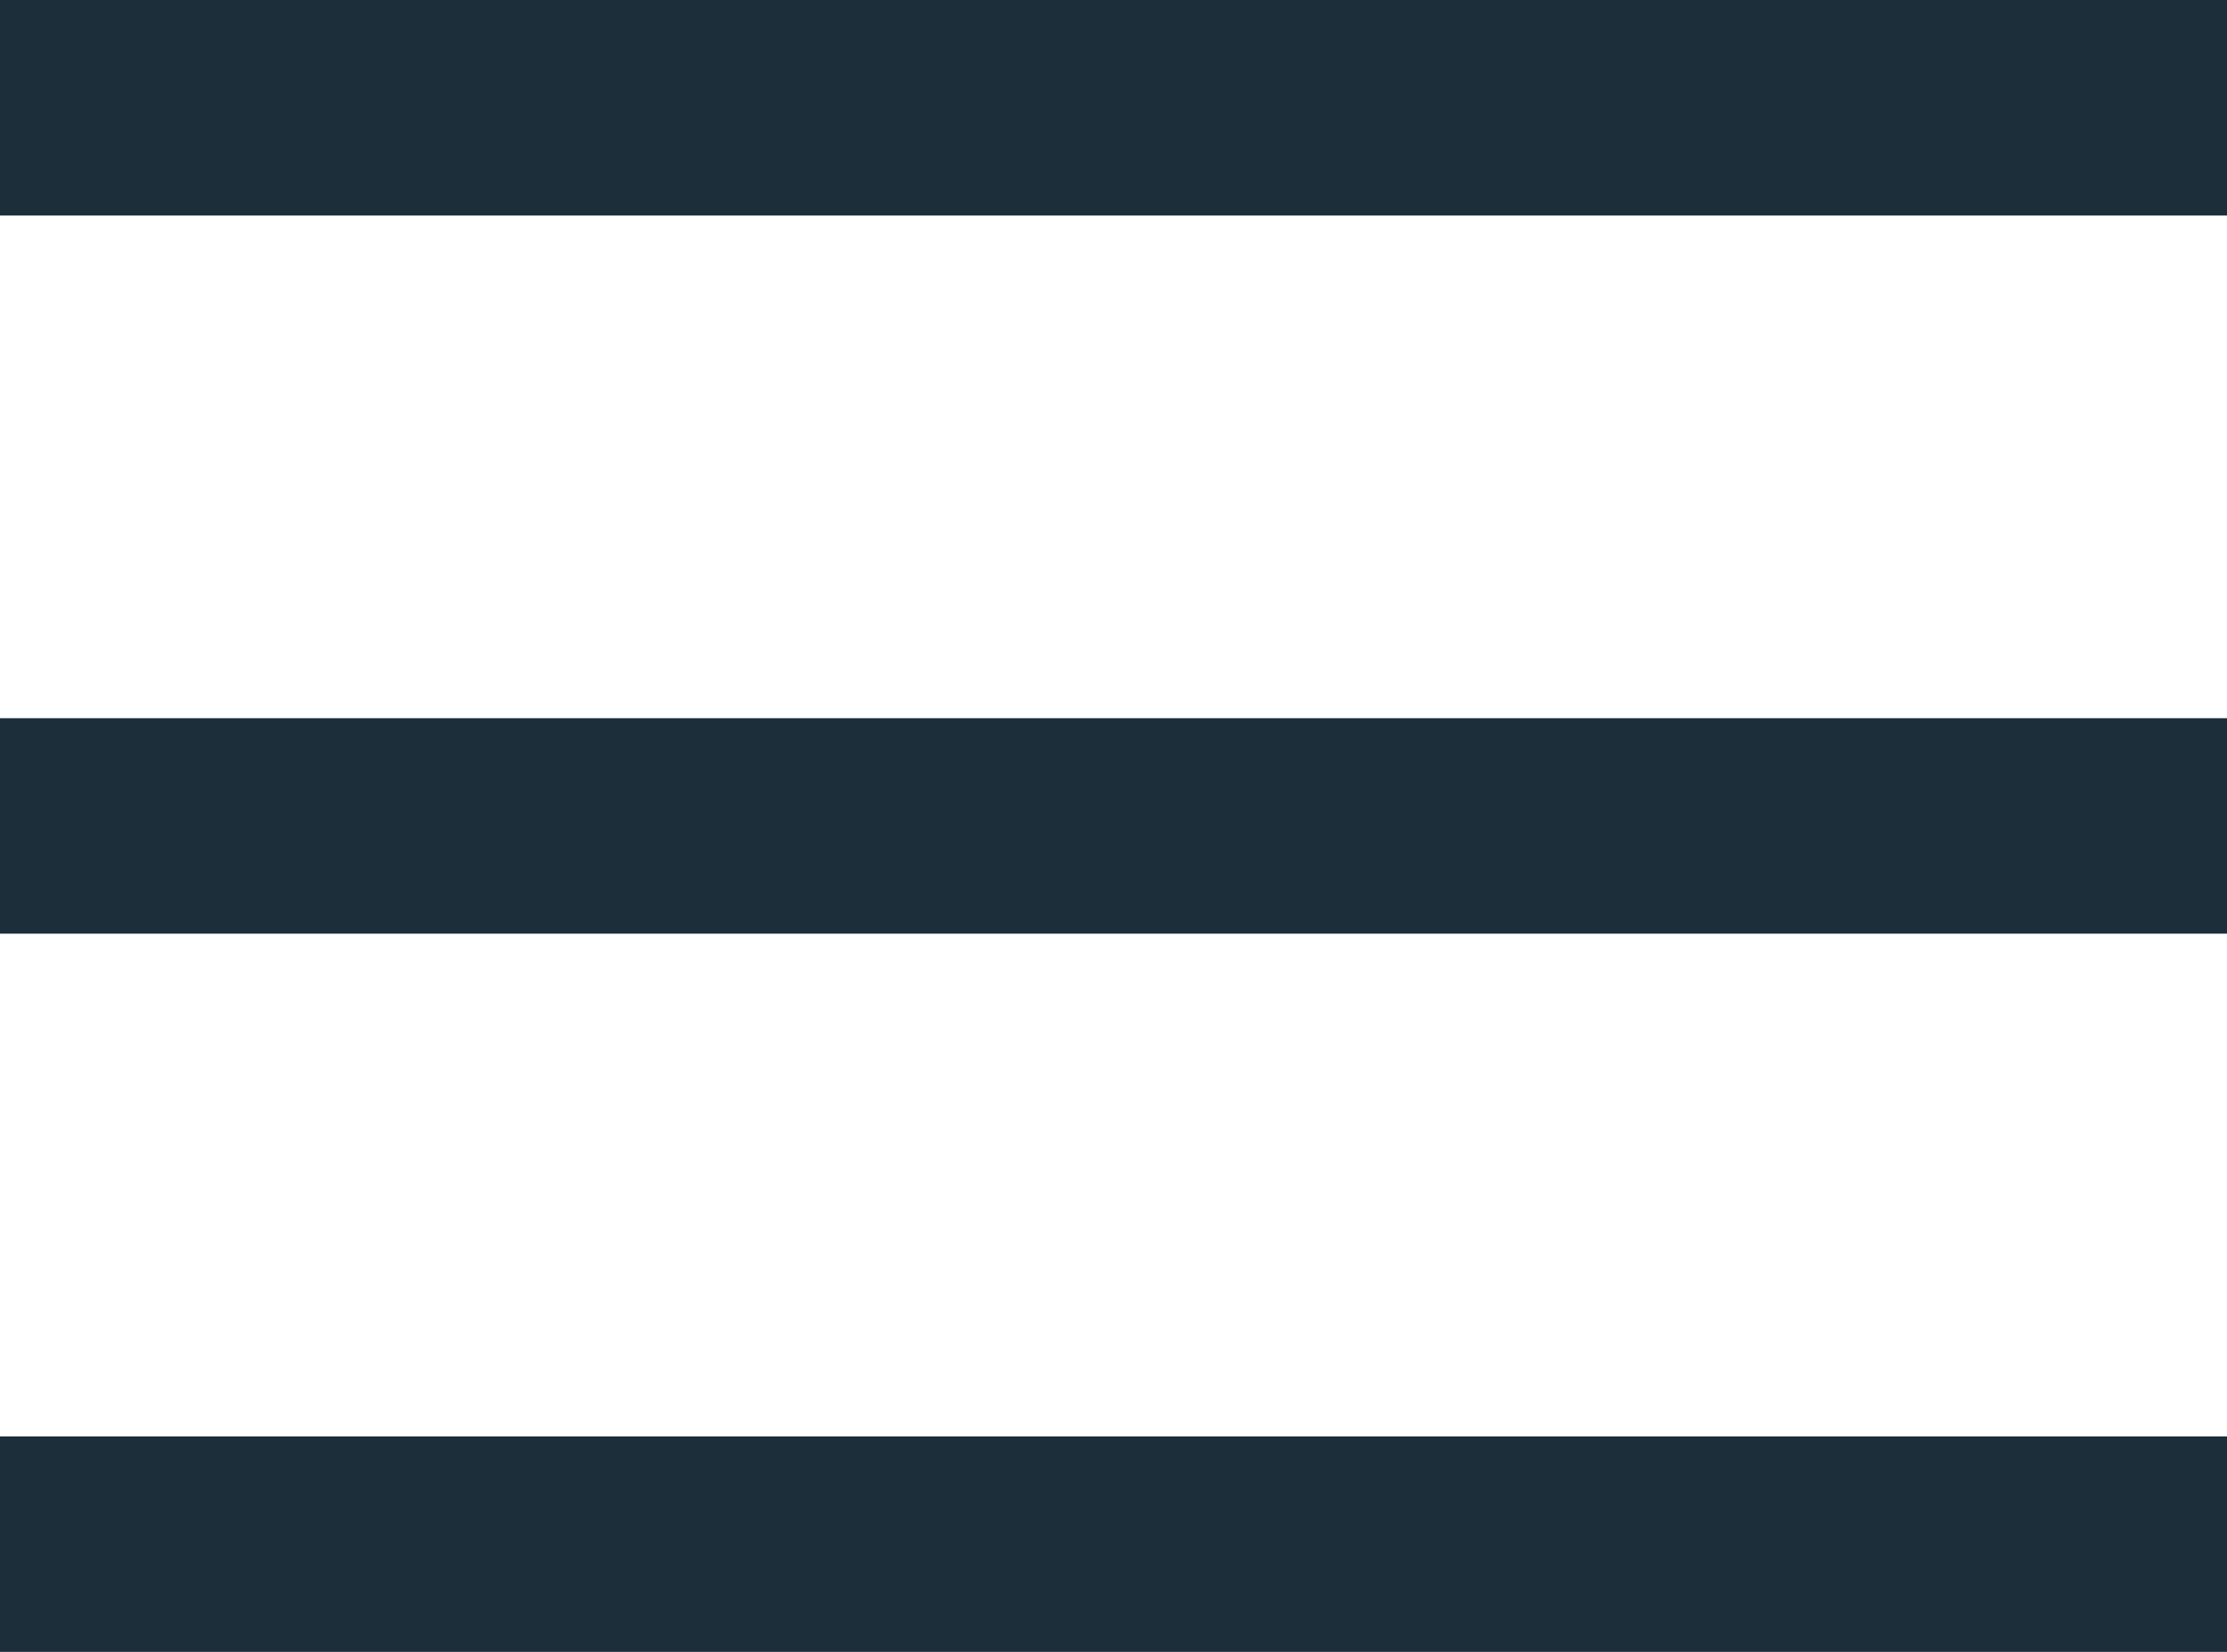
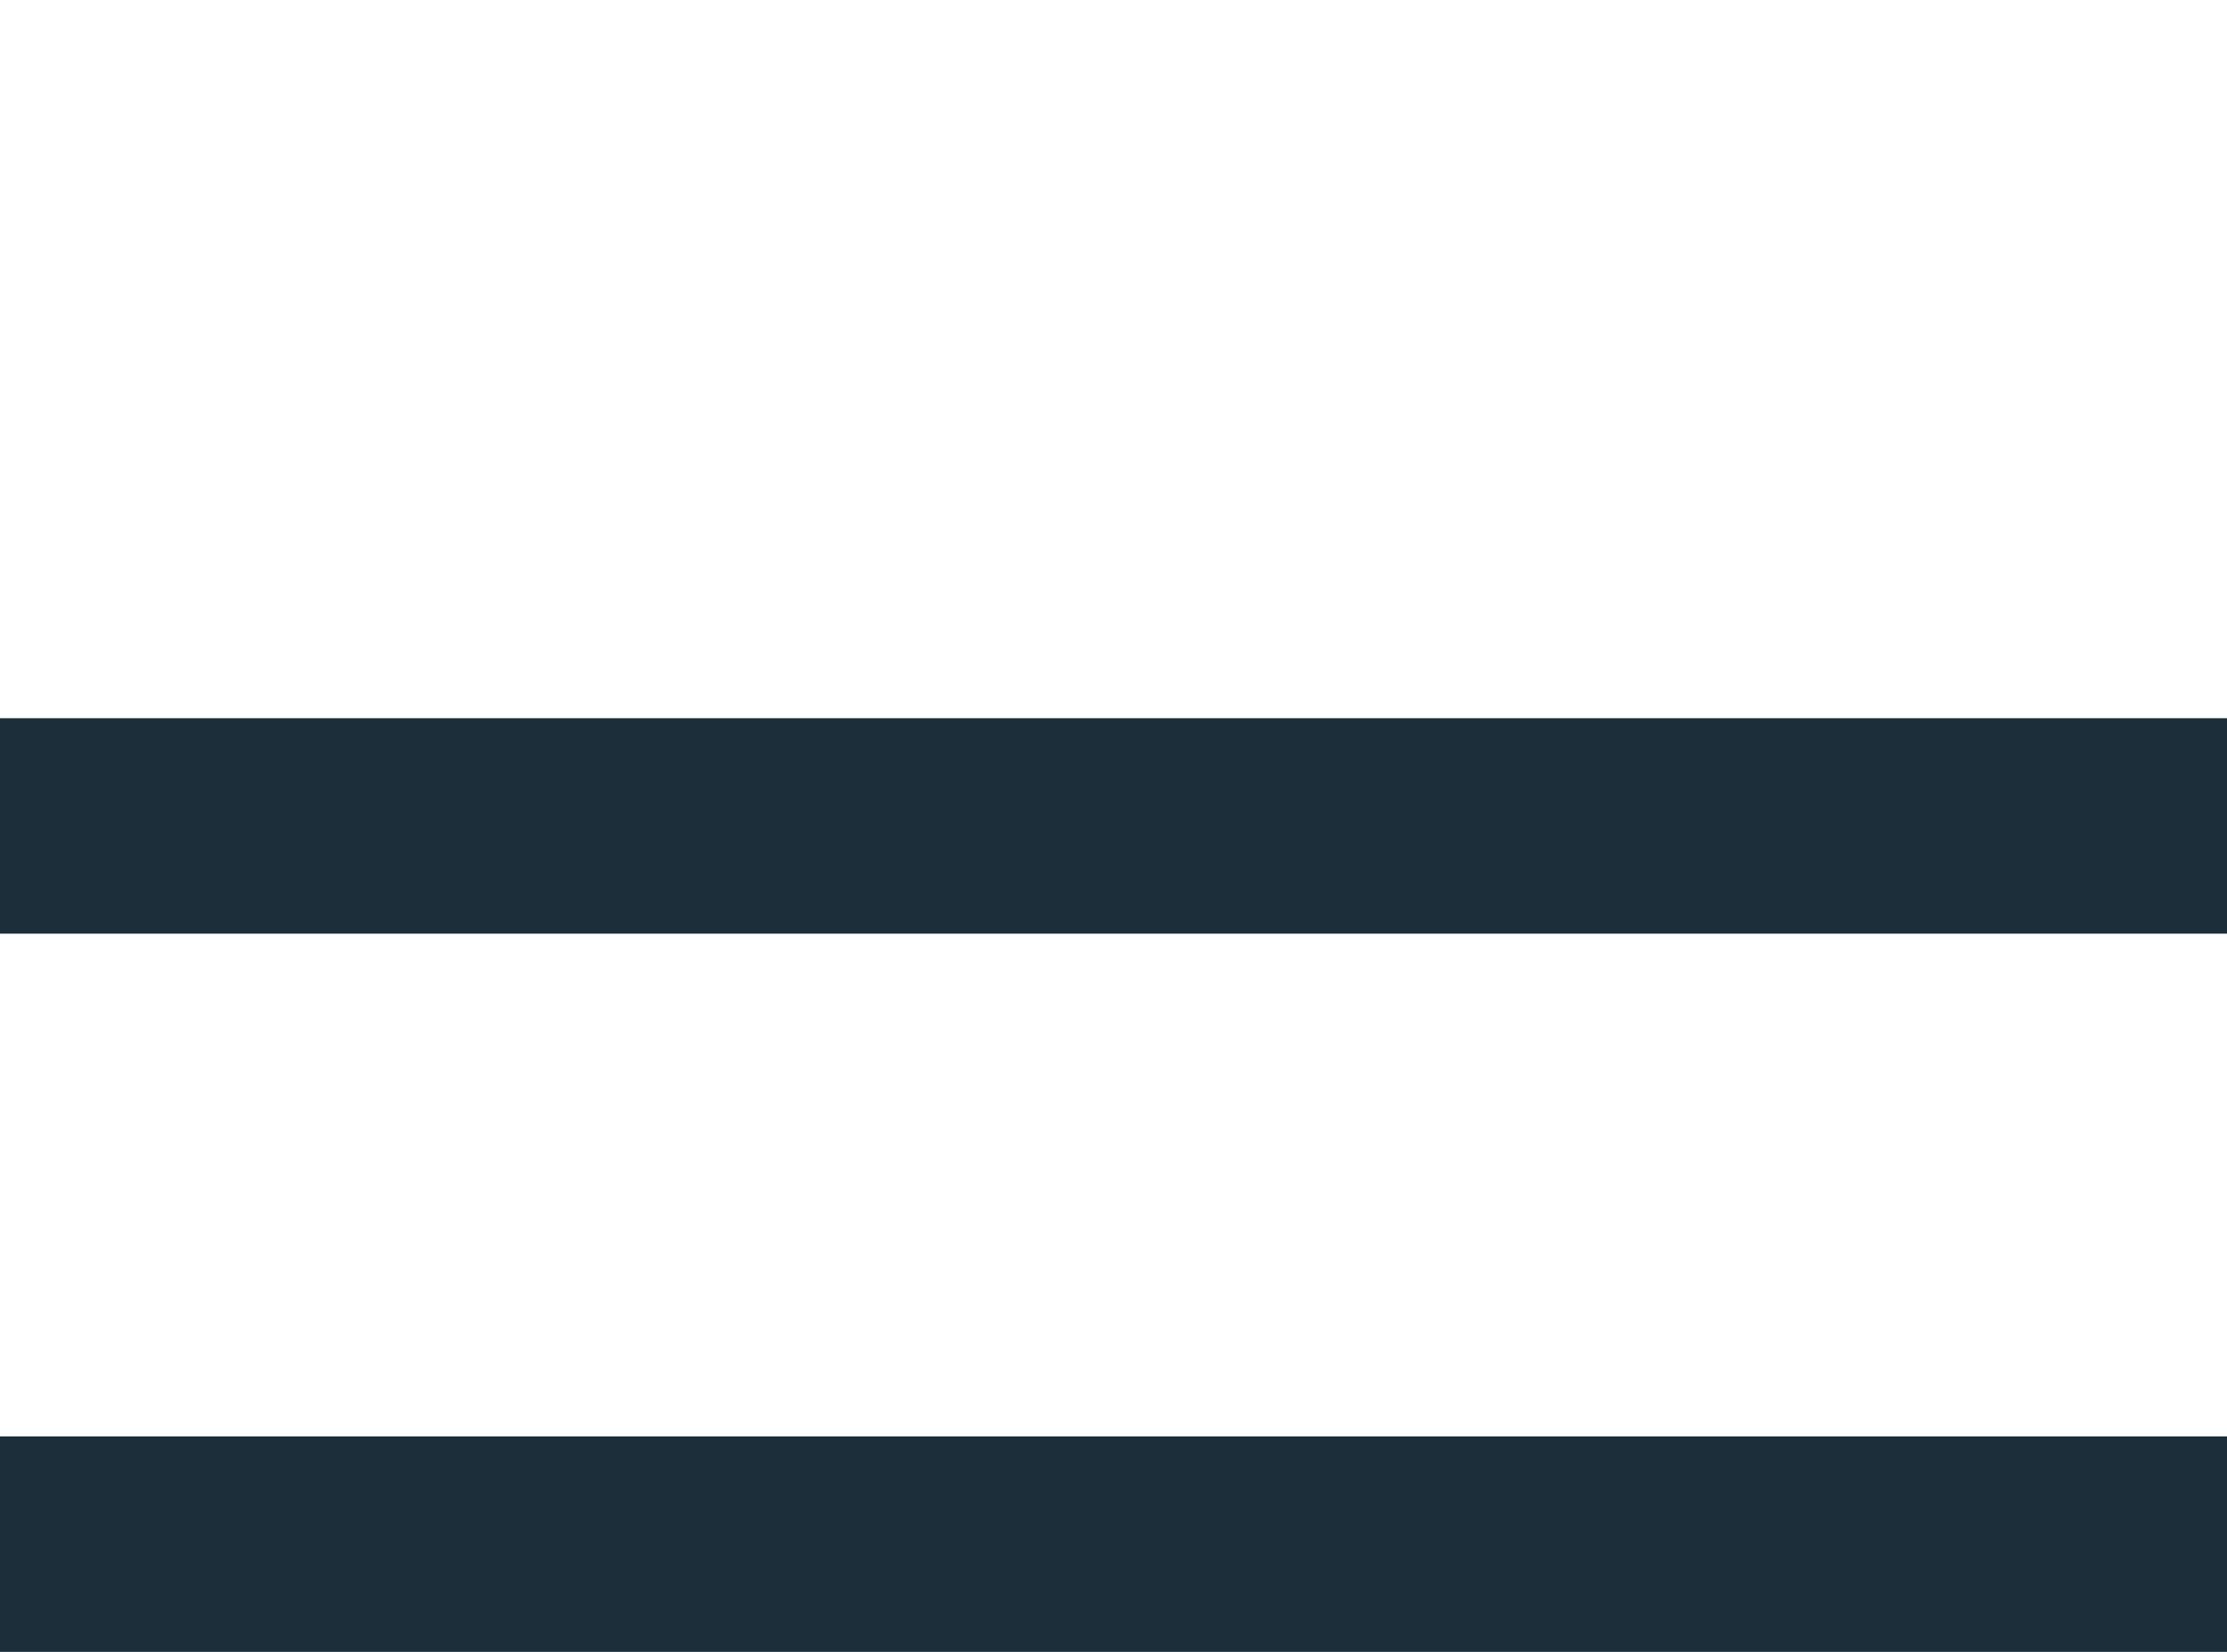
<svg xmlns="http://www.w3.org/2000/svg" width="31" height="23" viewBox="0 0 31 23" fill="none">
-   <rect width="31" height="3" fill="#1C2E3A" />
  <rect y="10" width="31" height="3" fill="#1C2E3A" />
  <rect y="20" width="31" height="3" fill="#1C2E3A" />
</svg>